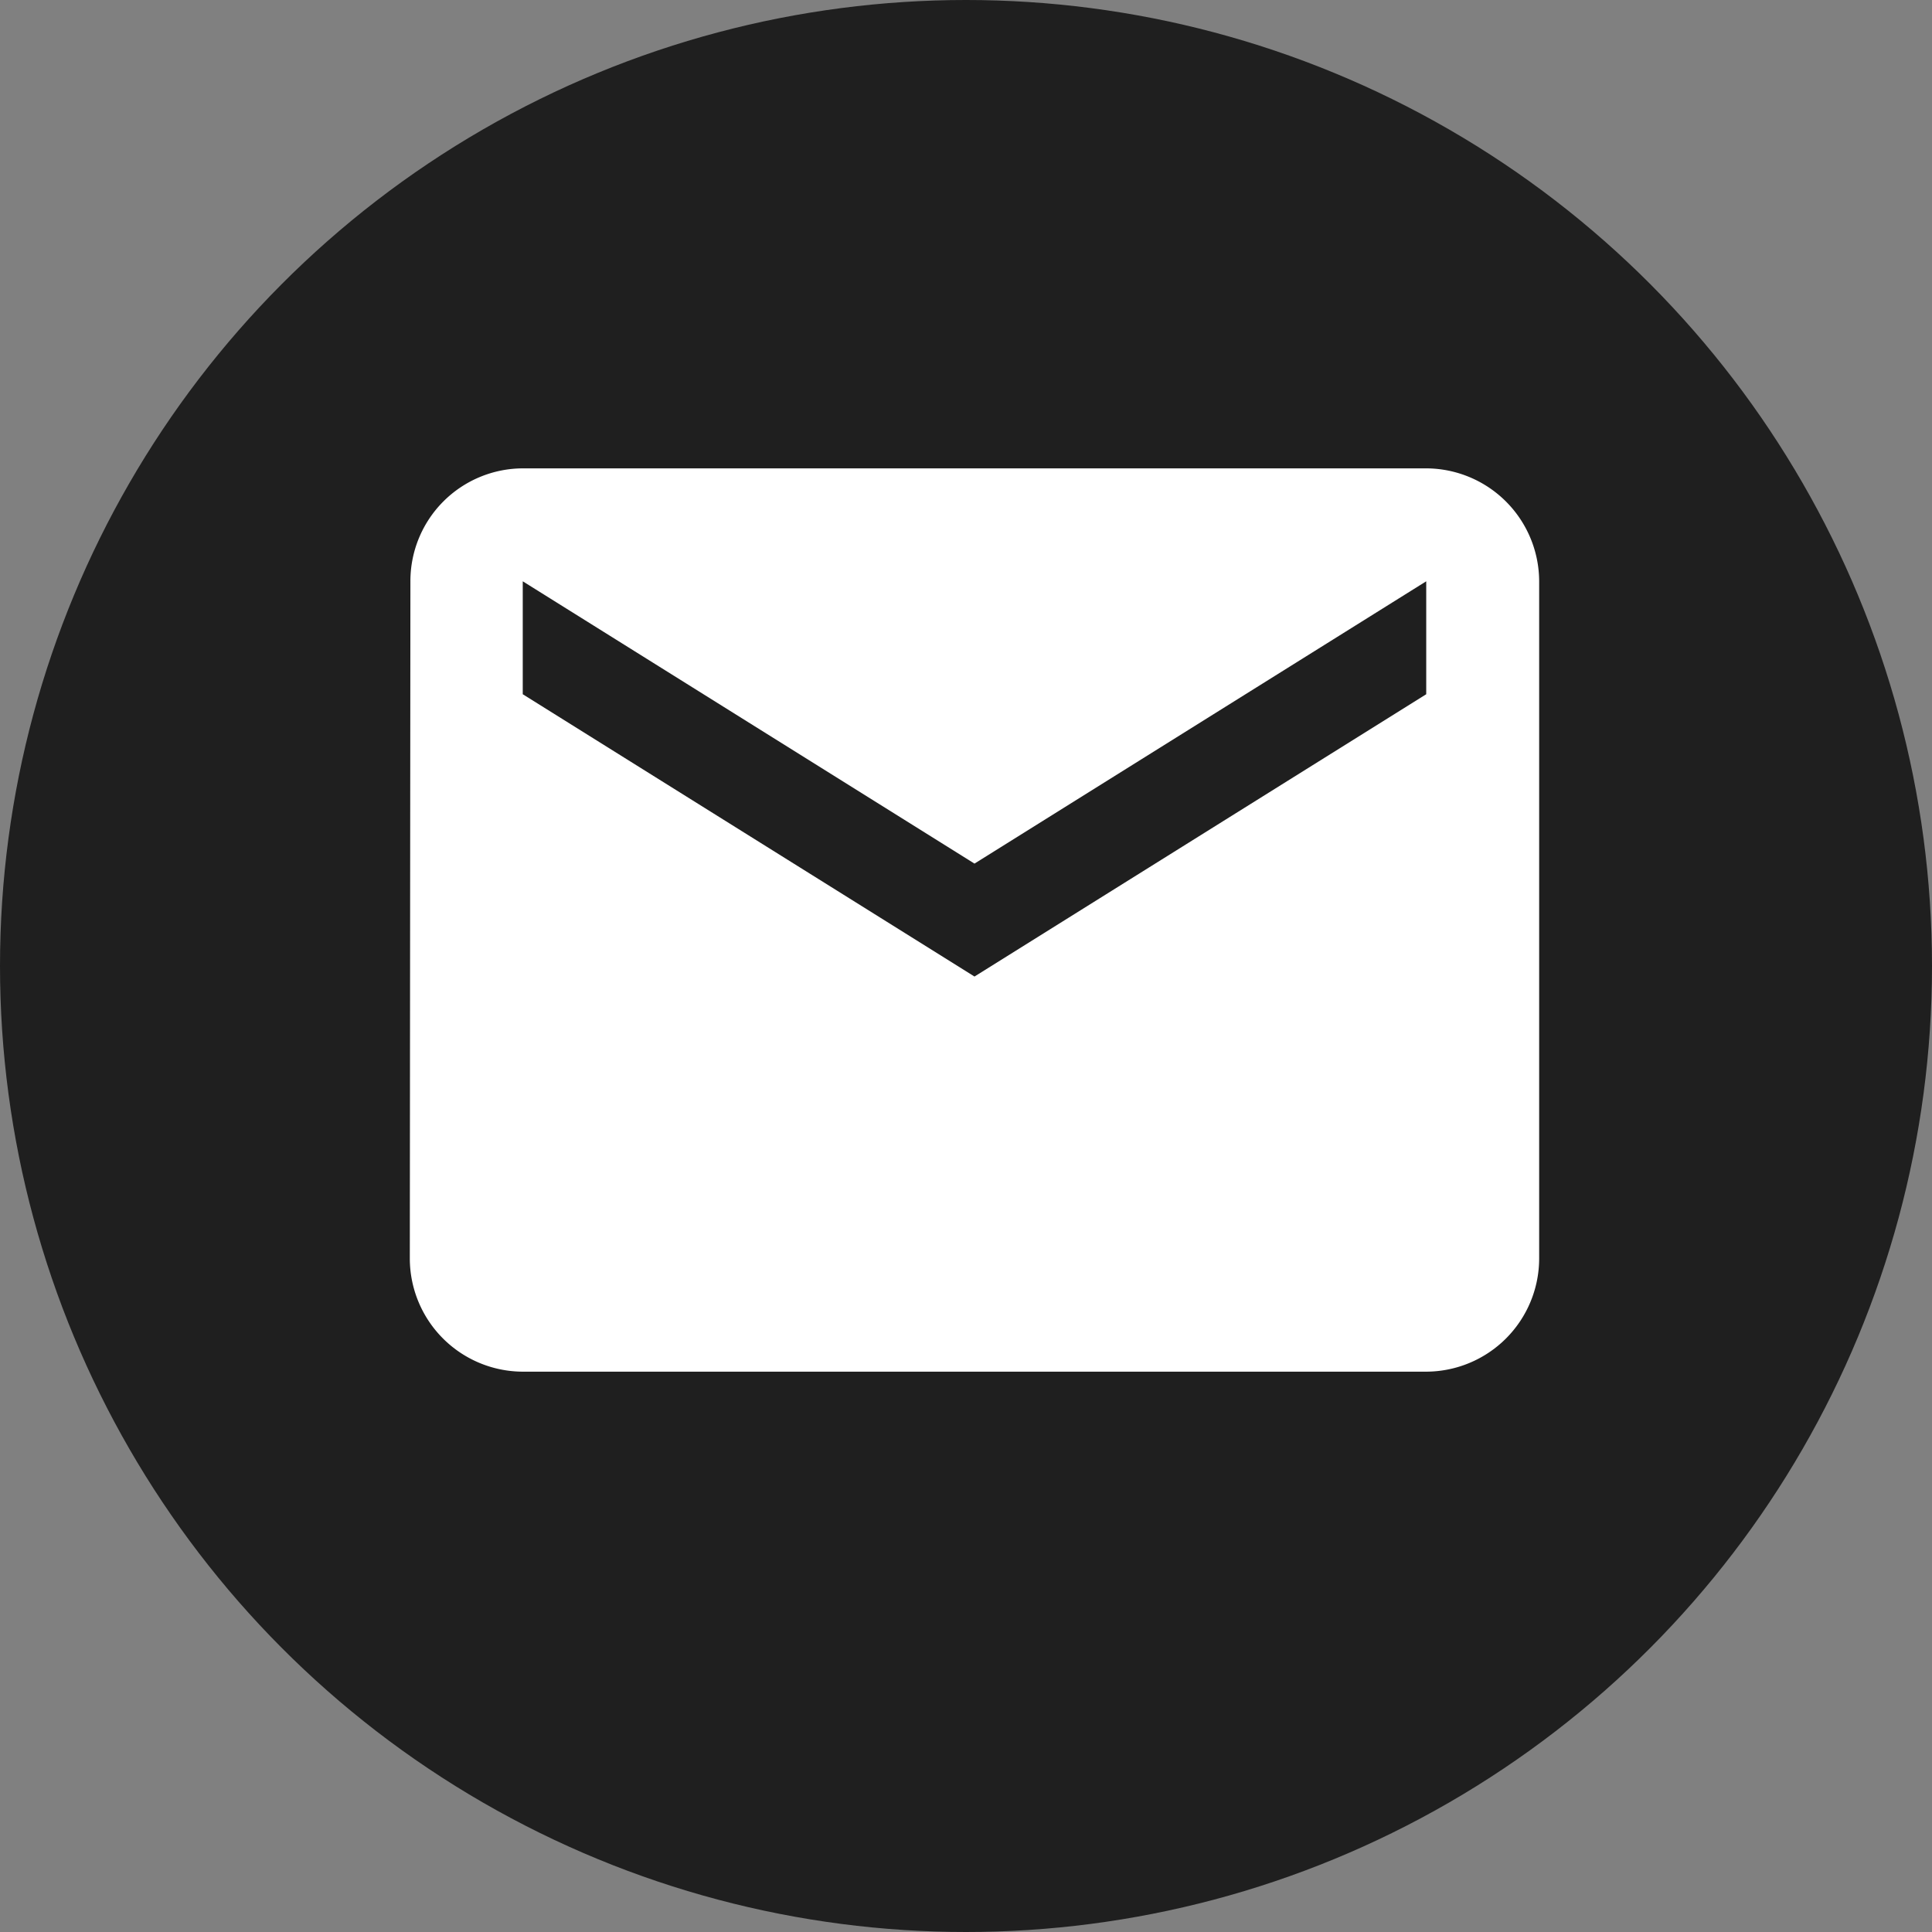
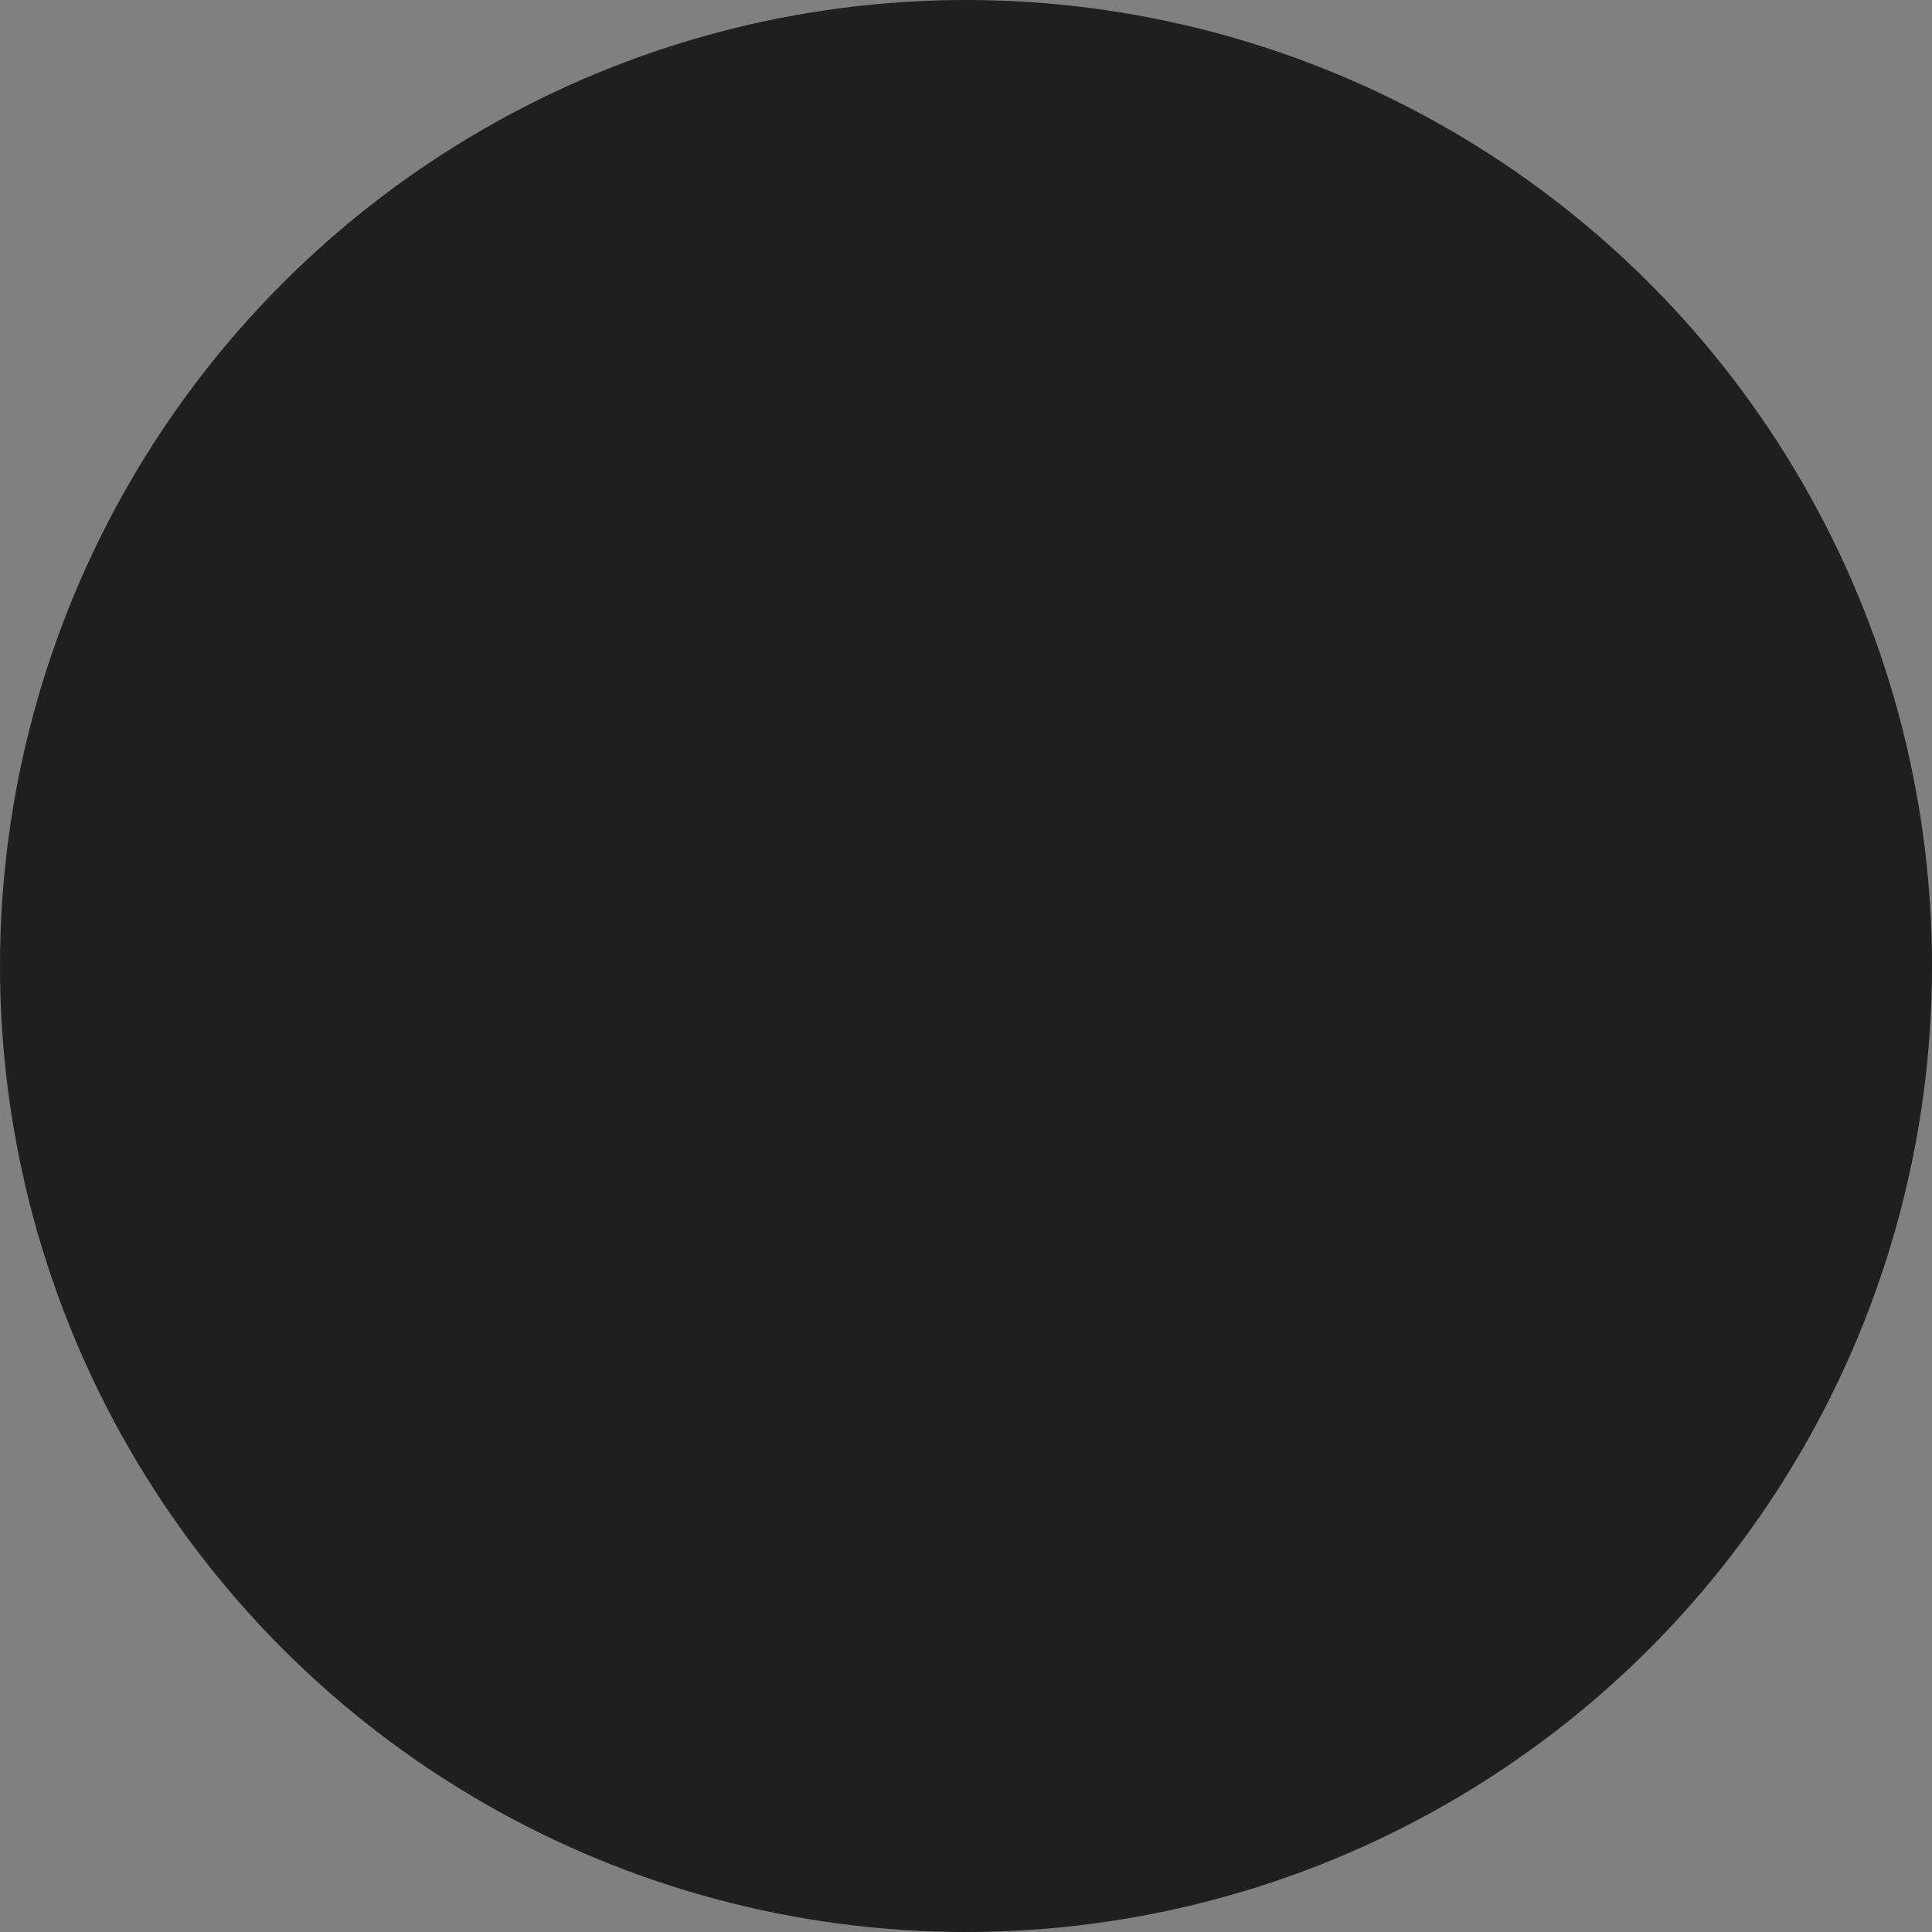
<svg xmlns="http://www.w3.org/2000/svg" width="33" height="33" viewBox="0 0 33 33">
  <rect x="0" y="0" width="33" height="33" fill="#808080" stroke="none" />
  <g id="mail-icn" transform="translate(-1097 -5364)">
    <circle id="Ellipse_2" data-name="Ellipse 2" cx="16.5" cy="16.5" r="16.5" transform="translate(1097 5364)" fill="#1f1f1f" />
-     <path id="Icon_material-mail" data-name="Icon material-mail" d="M20.361,6H4.929A1.926,1.926,0,0,0,3.01,7.929L3,19.5a1.935,1.935,0,0,0,1.929,1.929H20.361A1.935,1.935,0,0,0,22.29,19.5V7.929A1.935,1.935,0,0,0,20.361,6Zm0,3.858L12.645,14.68,4.929,9.858V7.929l7.716,4.822,7.716-4.822Z" transform="translate(1101 5366)" fill="#fff" />
  </g>
</svg>